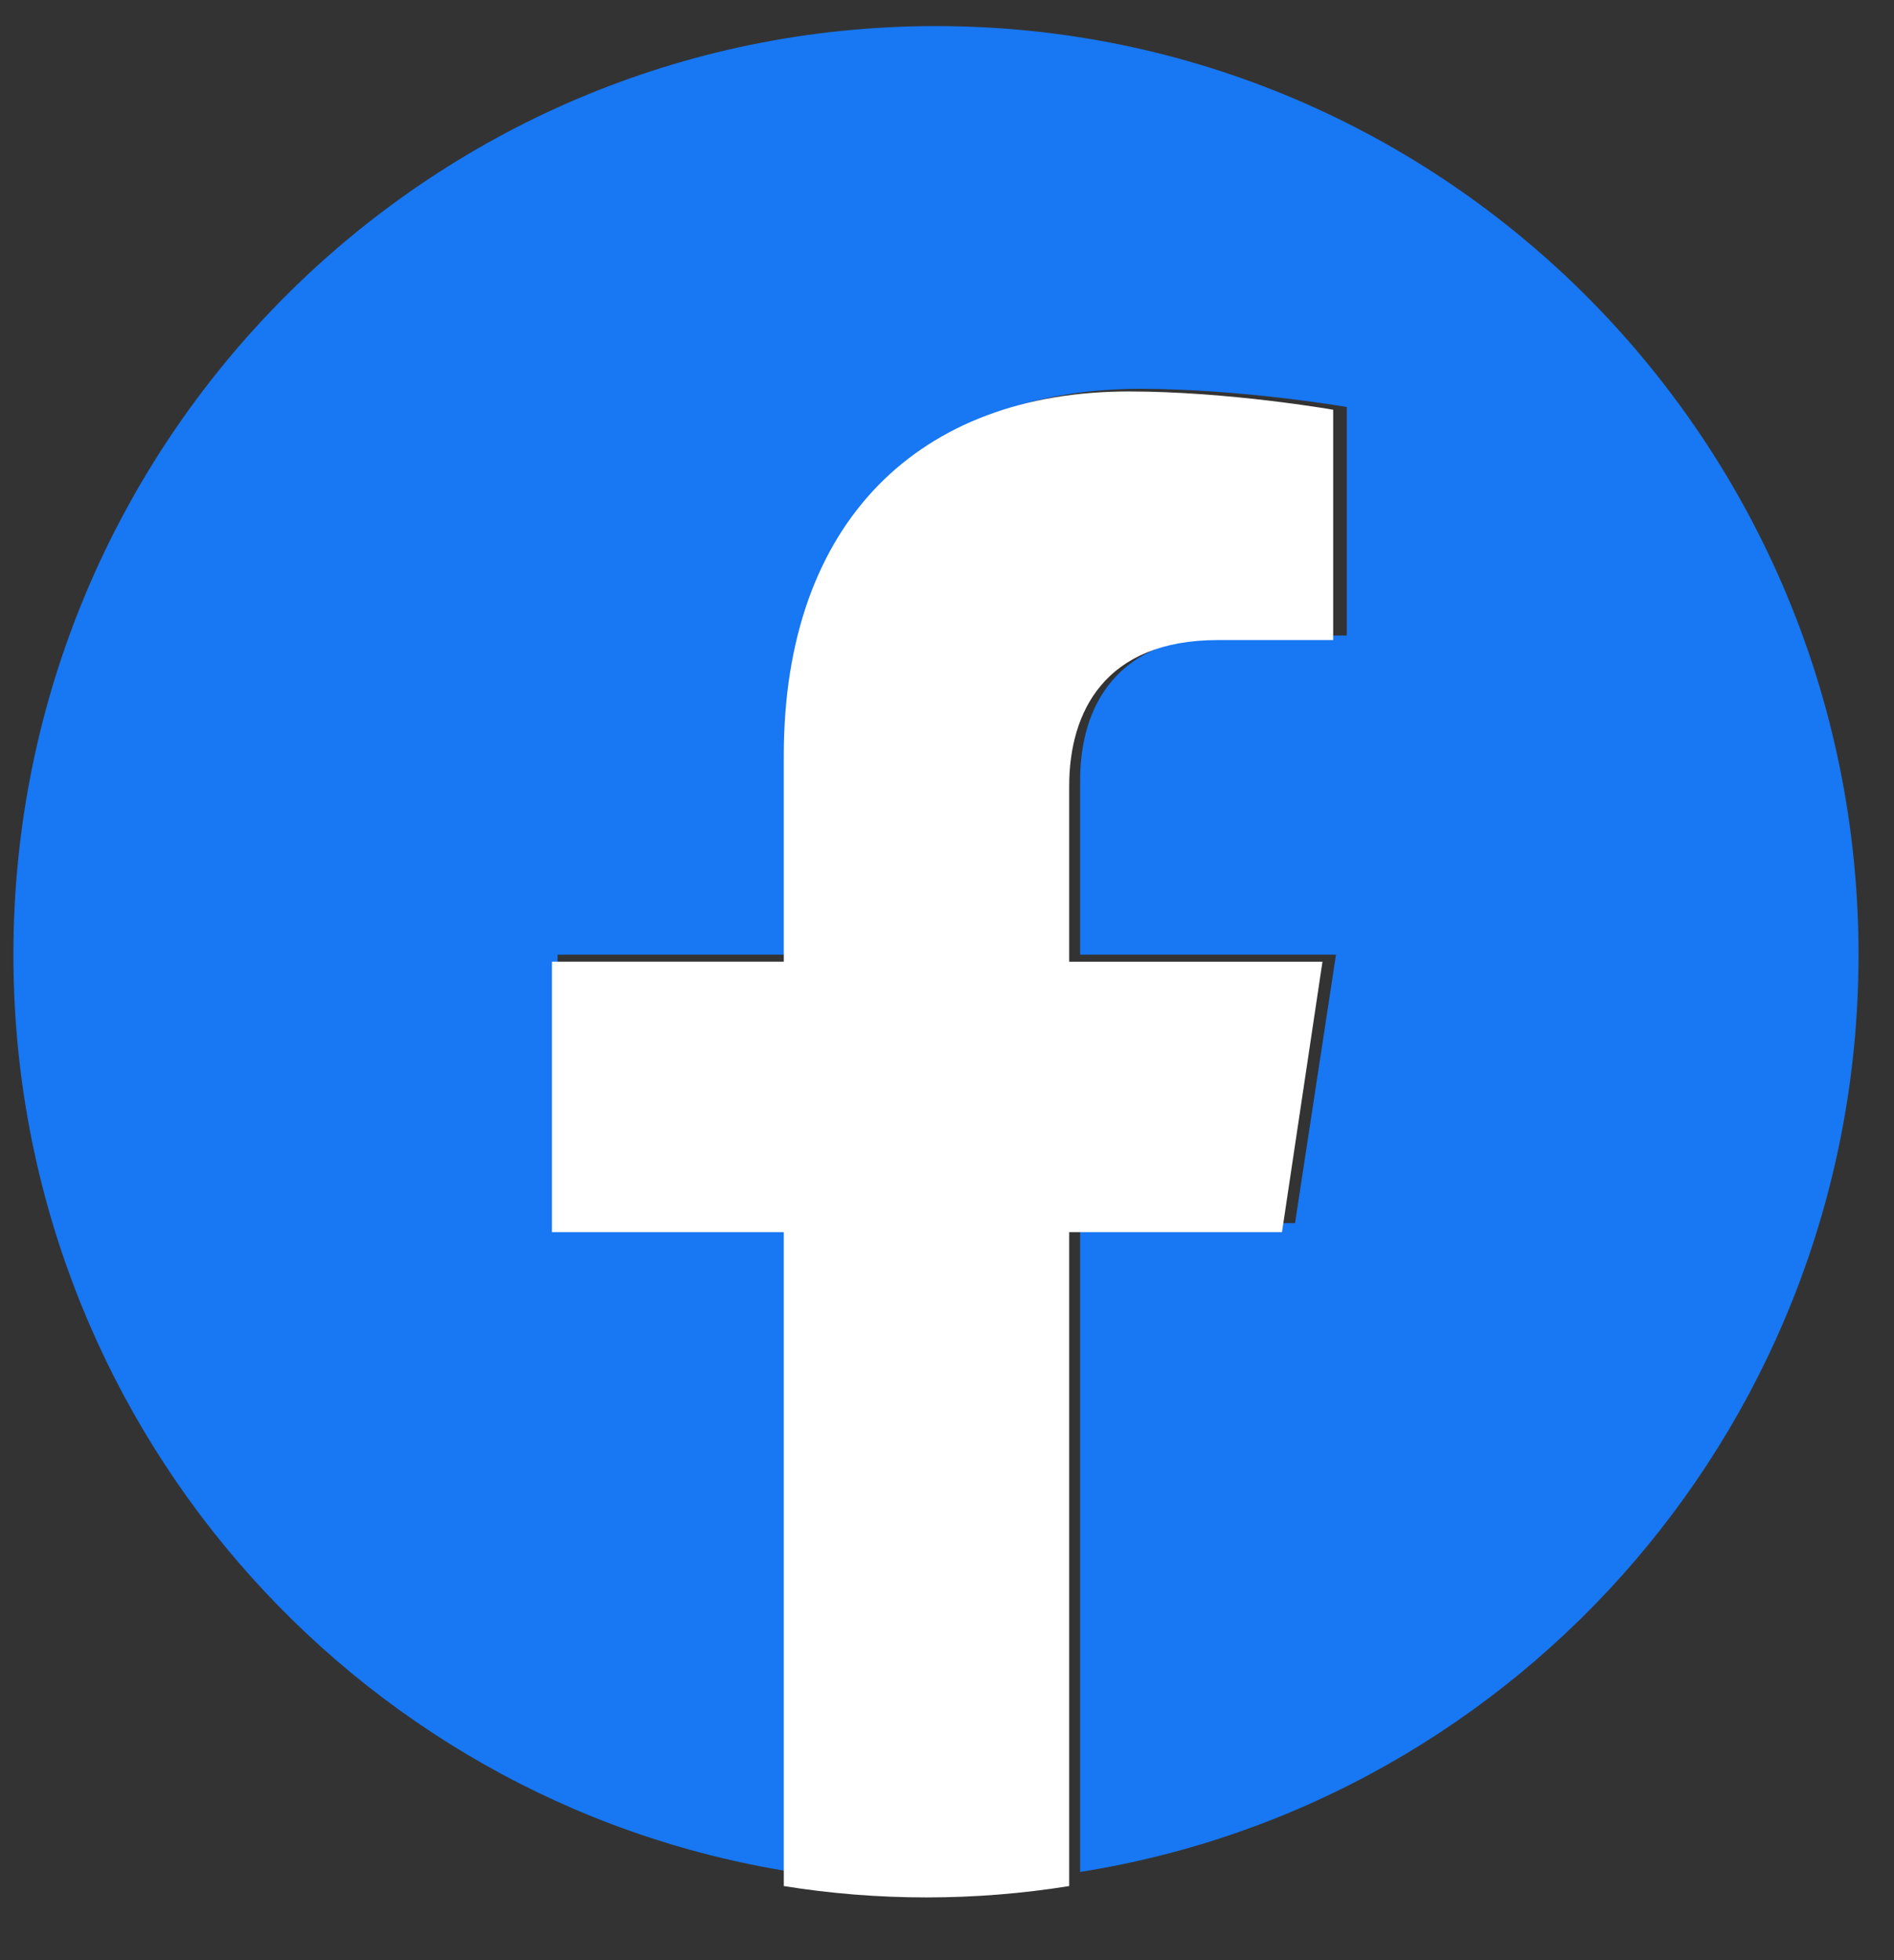
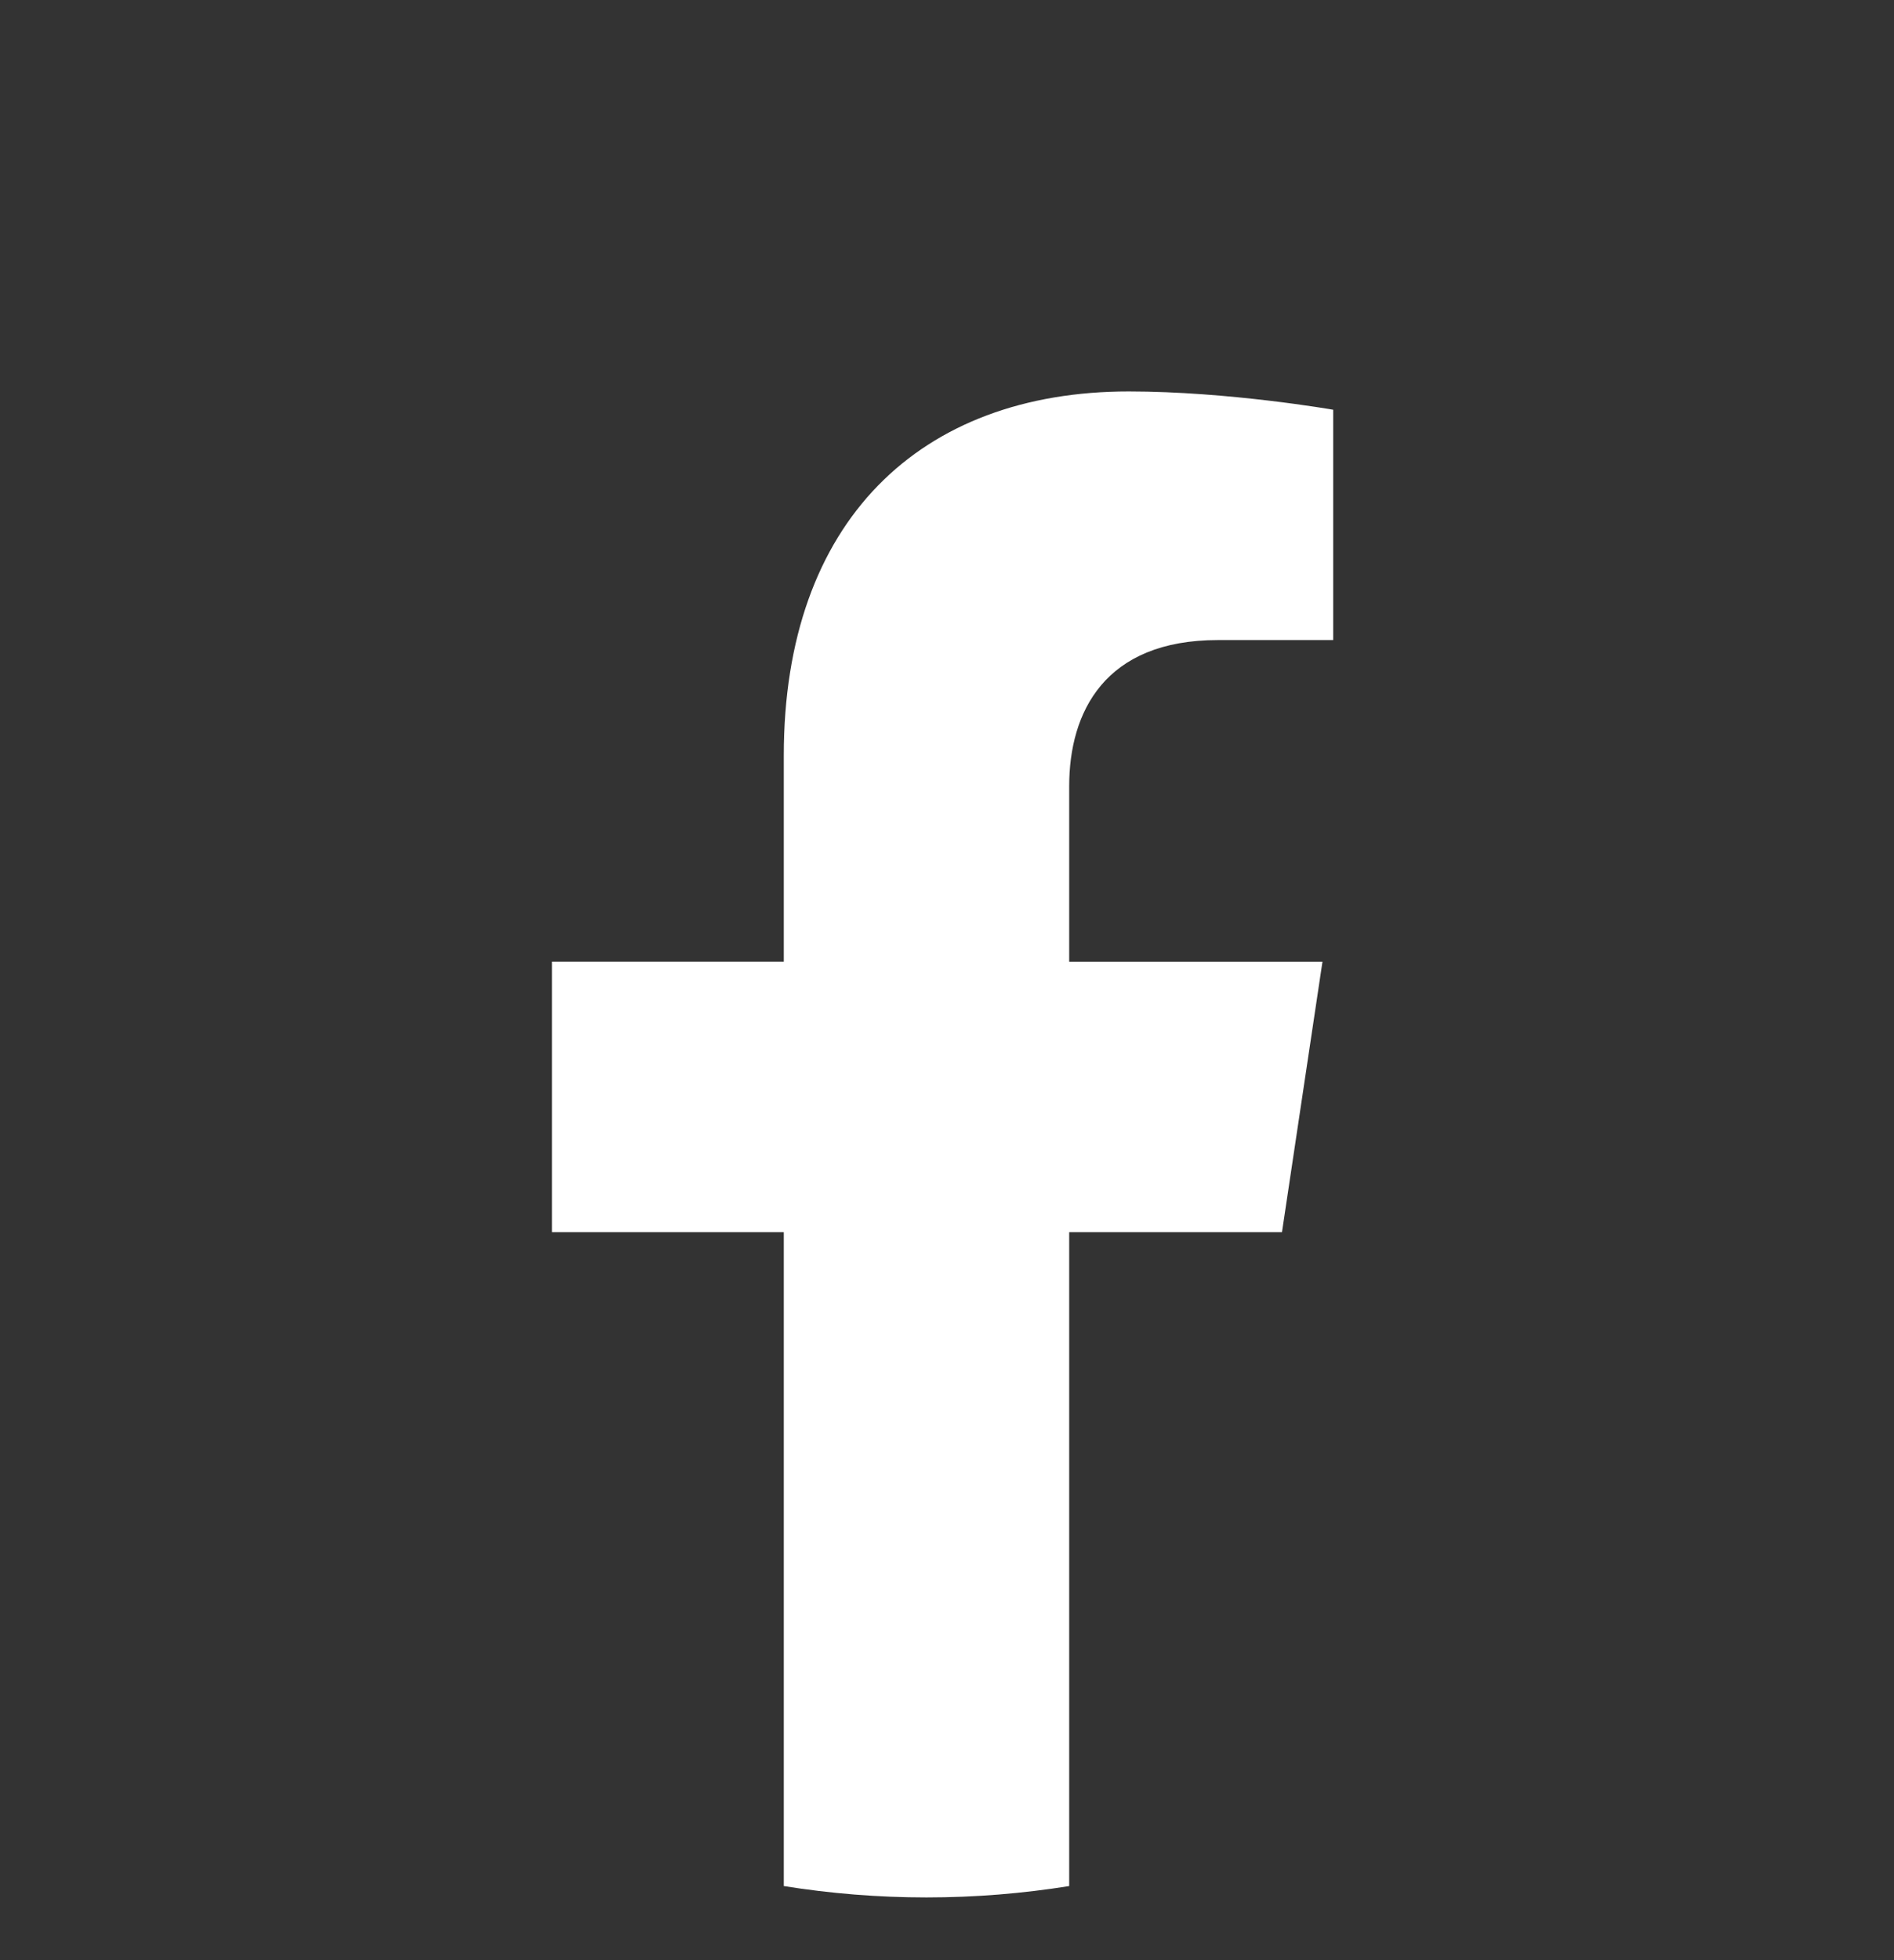
<svg xmlns="http://www.w3.org/2000/svg" width="29" height="30" viewBox="0 0 29 30" fill="none">
  <rect x="0" y="0" width="29" height="30" fill="#333333" stroke="none" />
-   <path d="M28.457 14.611C28.457 6.761 22.133 0.399 14.331 0.399C6.529 0.399 0.205 6.761 0.205 14.611C0.205 21.704 5.371 27.584 12.124 28.649V18.718H8.537V14.611H12.124V11.48C12.124 7.918 14.233 5.951 17.459 5.951C19.005 5.951 20.621 6.229 20.621 6.229V9.726H18.84C17.086 9.726 16.538 10.822 16.538 11.945V14.611H20.456L19.829 18.719H16.538V28.65C23.291 27.584 28.457 21.705 28.457 14.611V14.611Z" fill="#1877F2" />
  <path d="M19.629 18.858L20.249 14.719H16.371V12.032C16.371 10.899 16.913 9.796 18.649 9.796H20.413V6.271C20.413 6.271 18.812 5.991 17.283 5.991C14.089 5.991 12.001 7.974 12.001 11.563V14.718H8.451V18.858H12.001V28.866C12.713 28.98 13.443 29.04 14.186 29.04C14.929 29.04 15.659 28.98 16.371 28.866V18.858H19.629V18.858Z" fill="white" />
</svg>